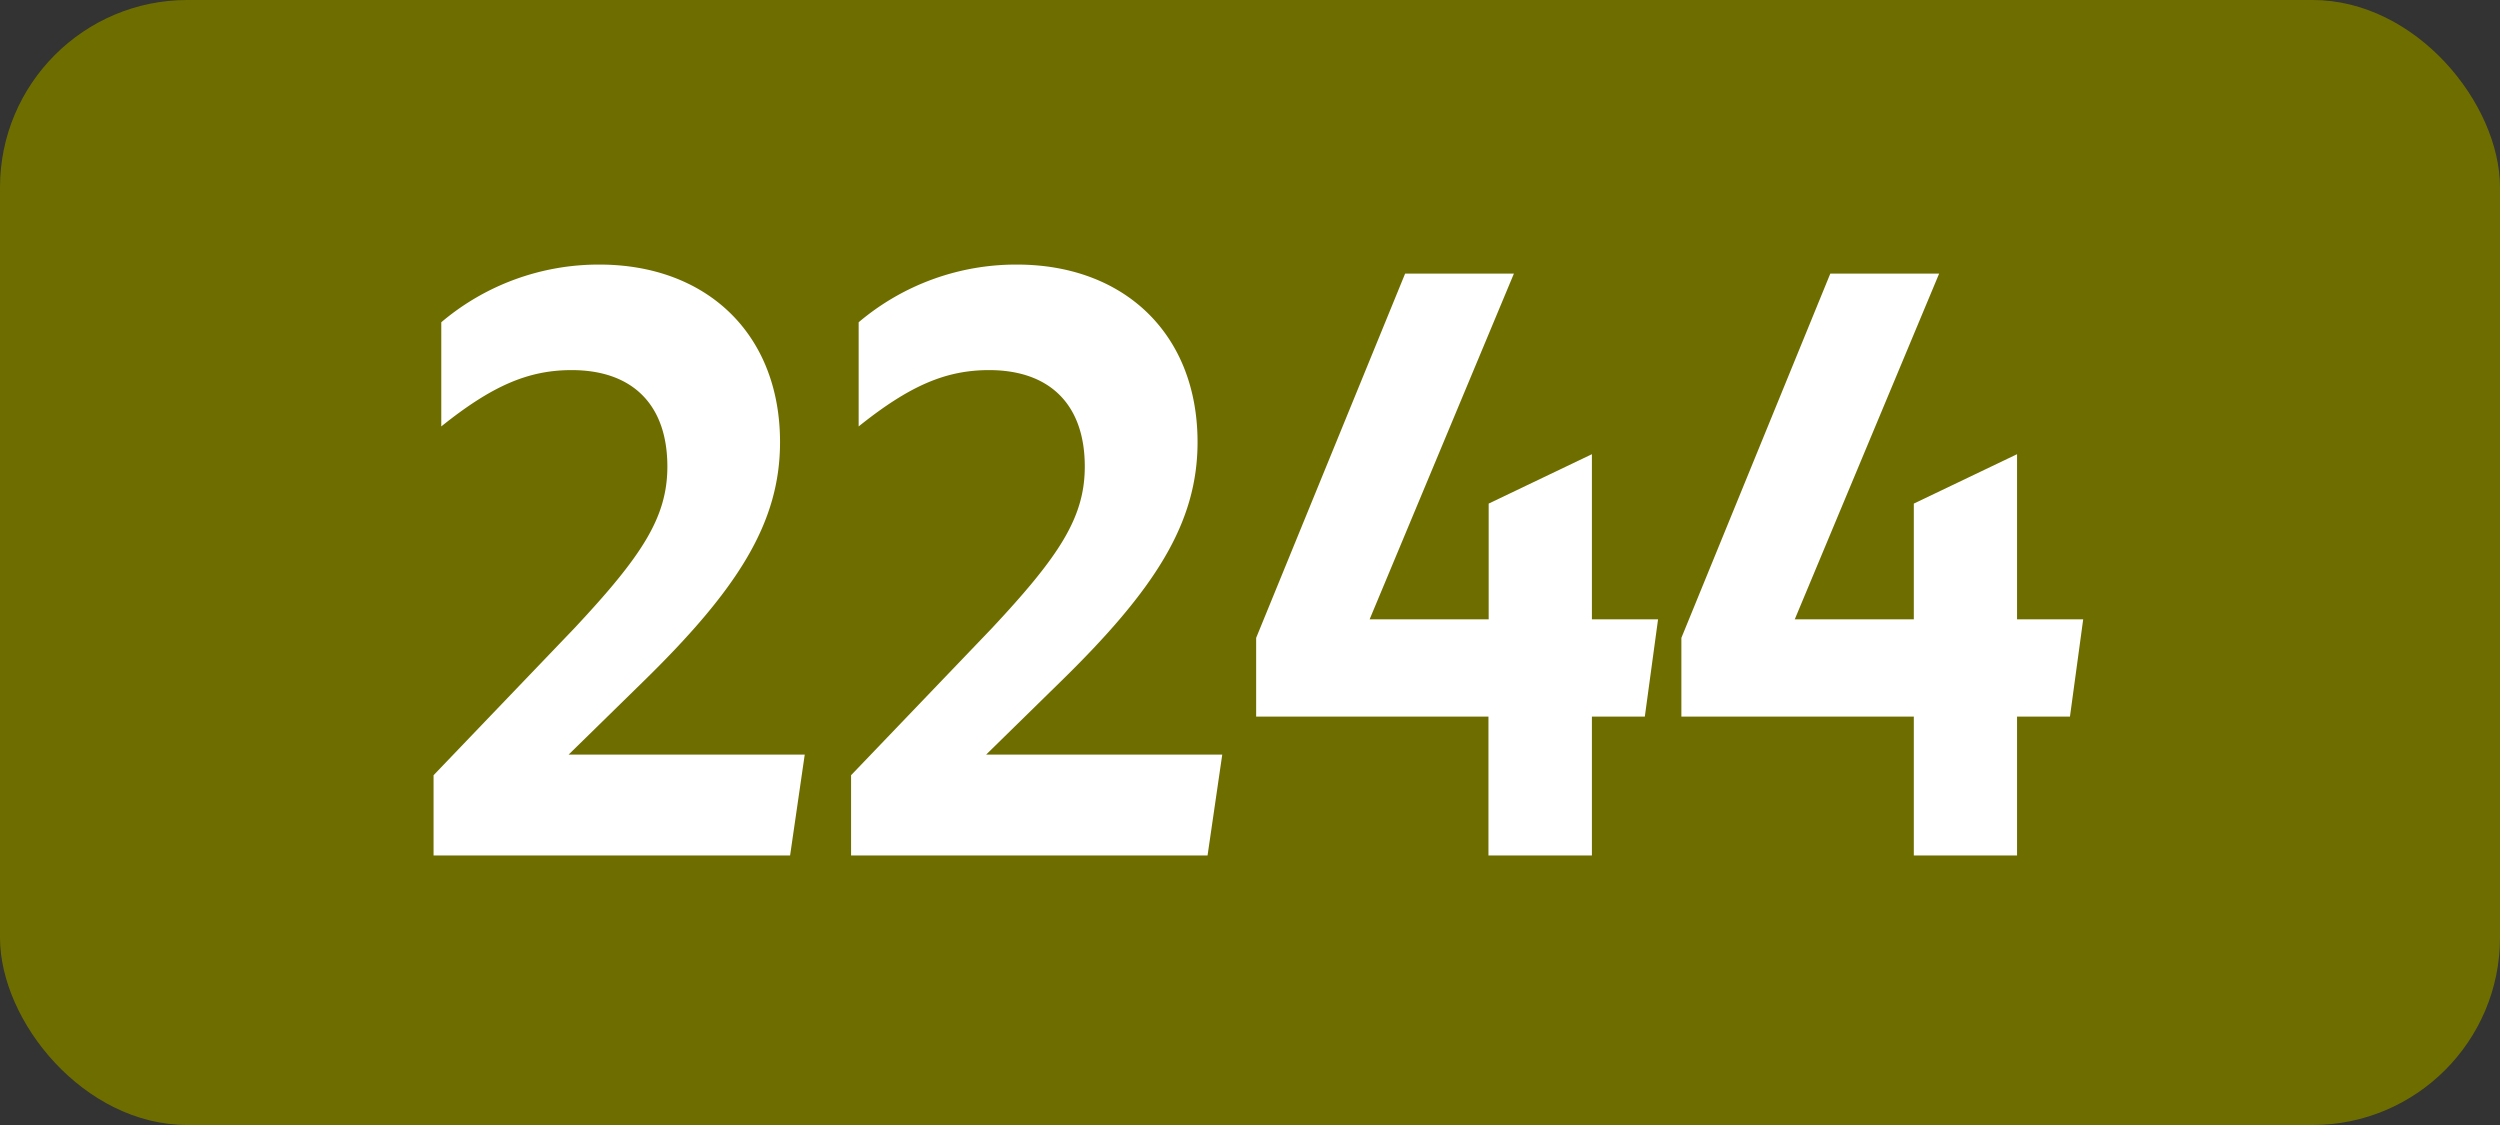
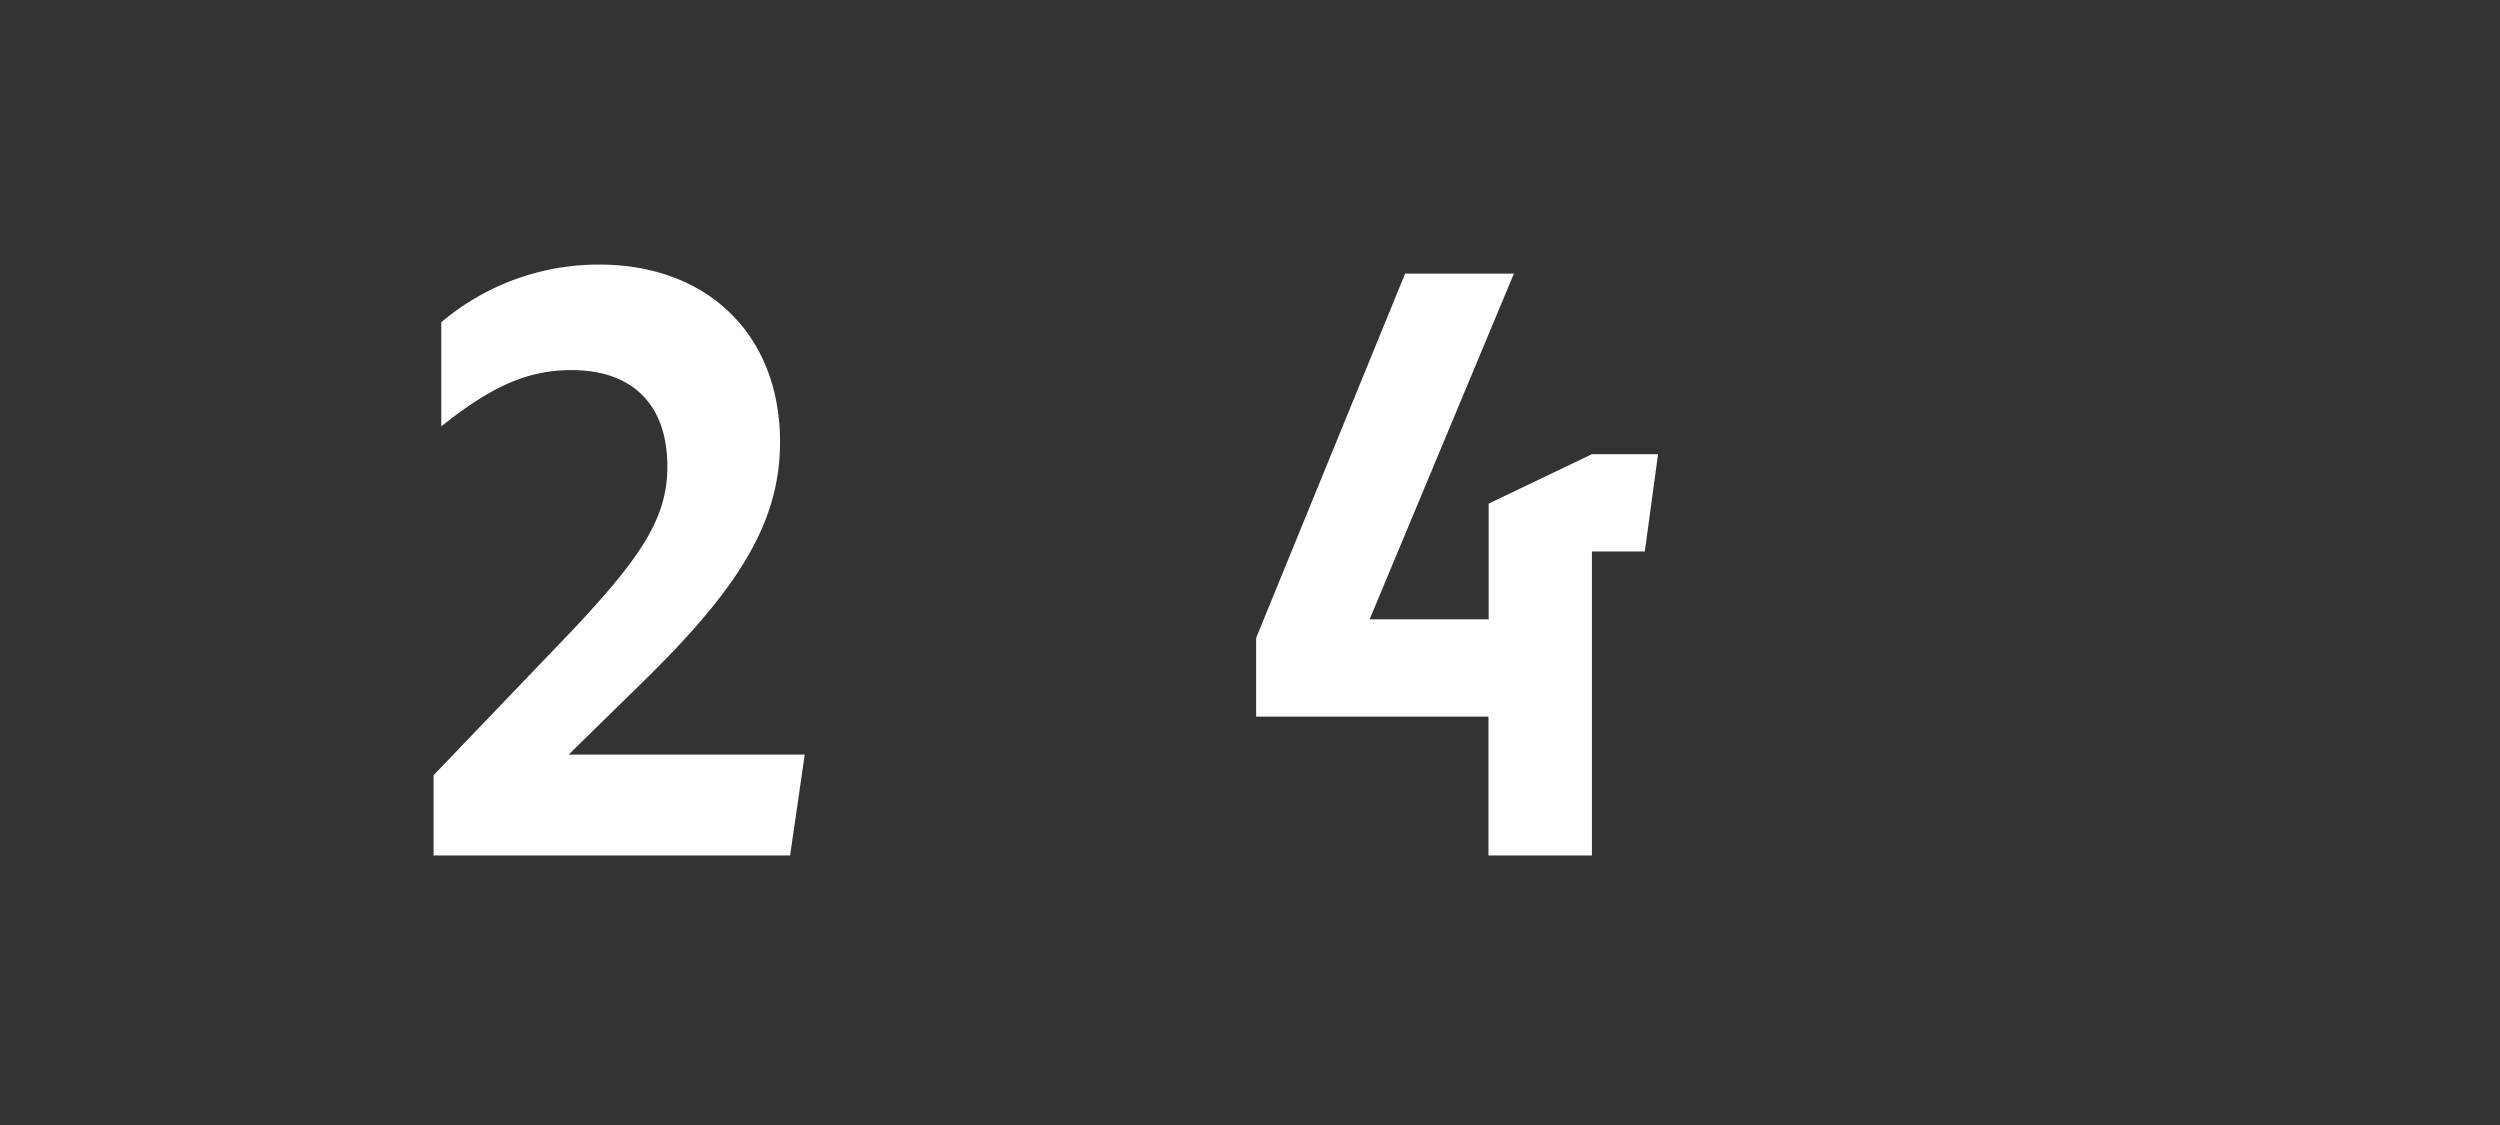
<svg xmlns="http://www.w3.org/2000/svg" viewBox="0 0 566.93 255.12">
  <rect x="0" y="0" width="566.93" height="255.12" fill="#333333" stroke="none" />
  <defs>
    <style>.cls-1{fill:#6e6e00;}.cls-2{fill:#fff;}</style>
  </defs>
  <g id="Calque_2" data-name="Calque 2">
    <g id="indices_de_ligne" data-name="indices de ligne">
-       <rect class="cls-1" width="566.93" height="255.12" rx="42.52" />
      <path class="cls-2" d="M98.32,175.8l31.85-33.25c15.4-16.45,21.17-25.2,21.17-36.75,0-14.17-8.05-21.87-21.7-21.87-9.8,0-18,3.5-29.57,12.77V73.08A55.2,55.2,0,0,1,135.94,60c24.33,0,40.95,15.75,40.95,40.25,0,18.38-9.62,33.43-31.32,54.6l-16.63,16.28h53.55L179.17,194H98.32Z" transform="translate(0)" />
-       <path class="cls-2" d="M193,175.8l31.85-33.25C240.24,126.1,246,117.35,246,105.8c0-14.17-8.05-21.87-21.7-21.87-9.8,0-18,3.5-29.58,12.77V73.08A55.22,55.22,0,0,1,230.62,60c24.32,0,40.95,15.75,40.95,40.25,0,18.38-9.63,33.43-31.33,54.6l-16.62,16.28h53.55L273.84,194H193Z" transform="translate(0)" />
-       <path class="cls-2" d="M337.54,162.5H284.86V144.65l33.78-82.6h24.67l-32.72,78.4h27V114.2L361,103v37.45H376l-3,22.05H361V194H337.54Z" transform="translate(0)" />
-       <path class="cls-2" d="M434,162.5H381.29V144.65l33.77-82.6h24.68L407,140.45H434V114.2L457.41,103v37.45h15l-3,22.05H457.41V194H434Z" transform="translate(0)" />
+       <path class="cls-2" d="M337.54,162.5H284.86V144.65l33.78-82.6h24.67l-32.72,78.4h27V114.2L361,103H376l-3,22.05H361V194H337.54Z" transform="translate(0)" />
    </g>
  </g>
</svg>